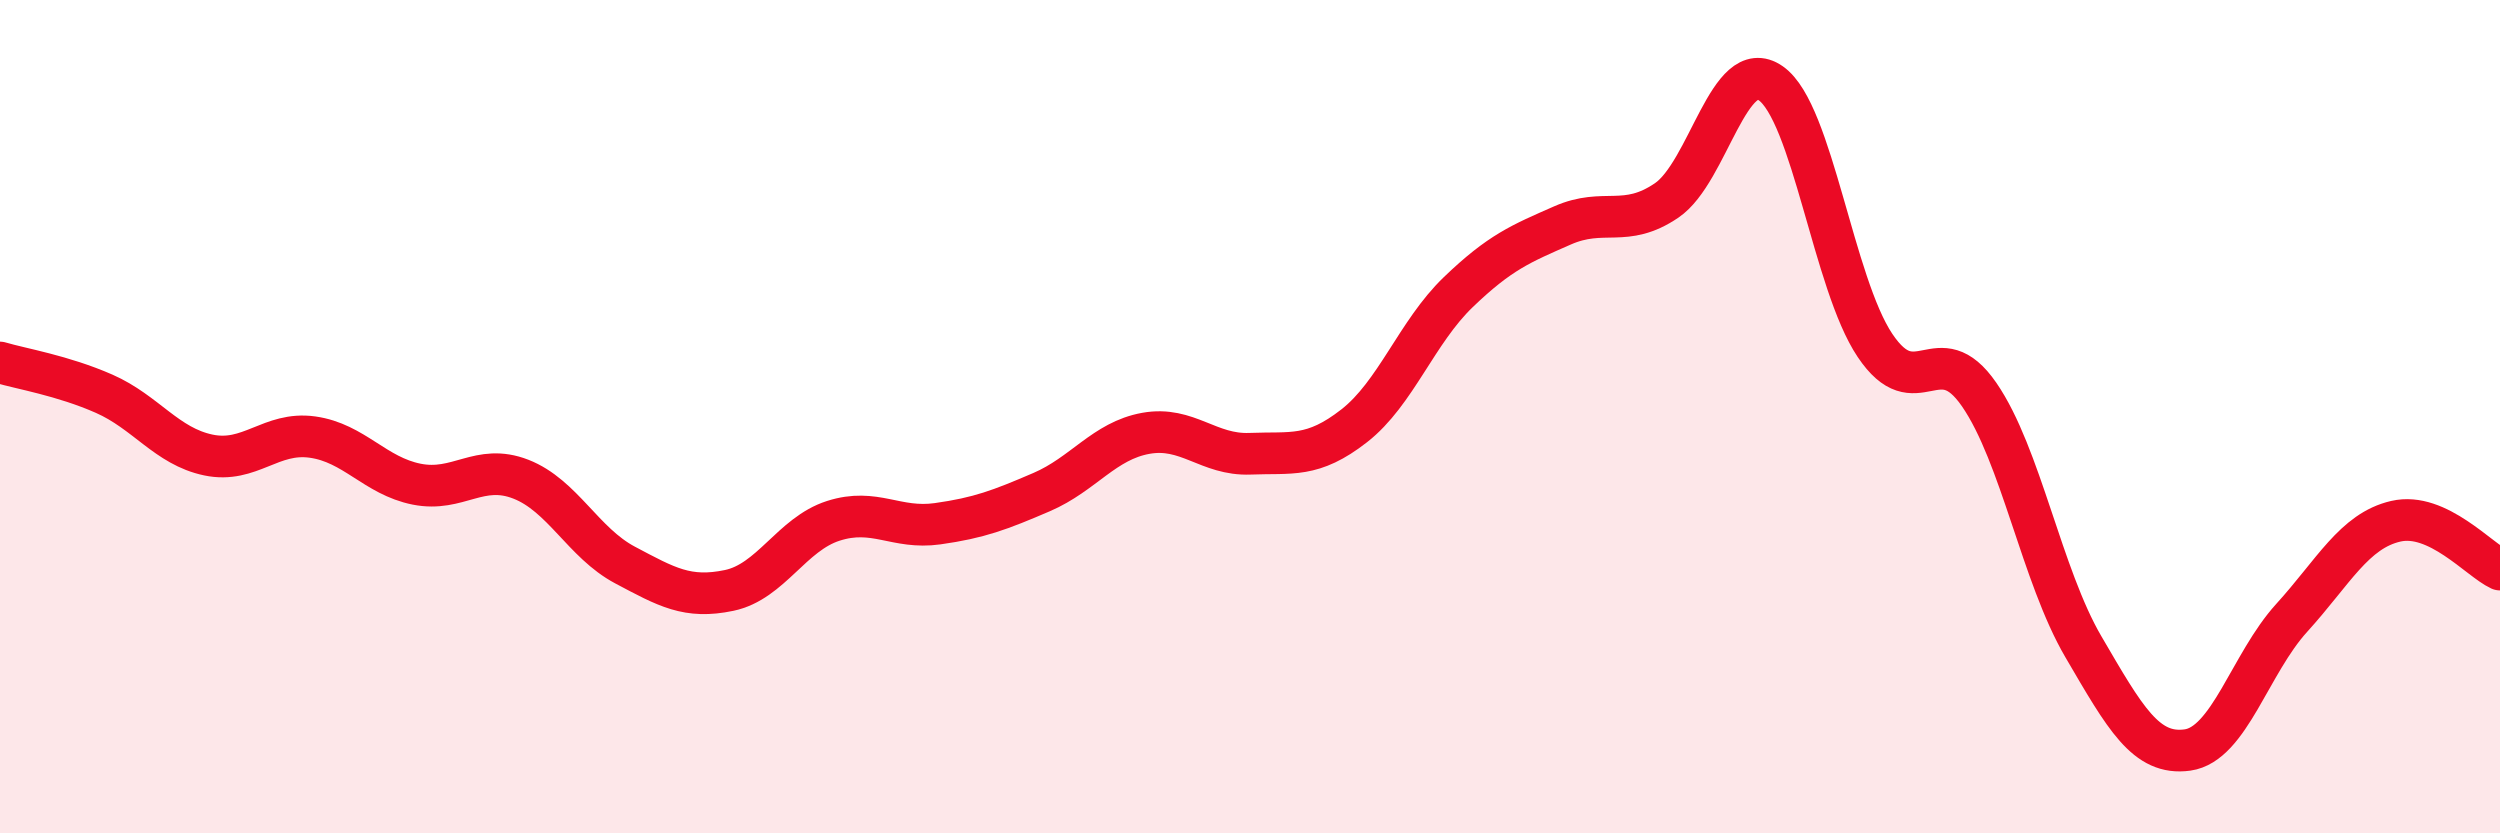
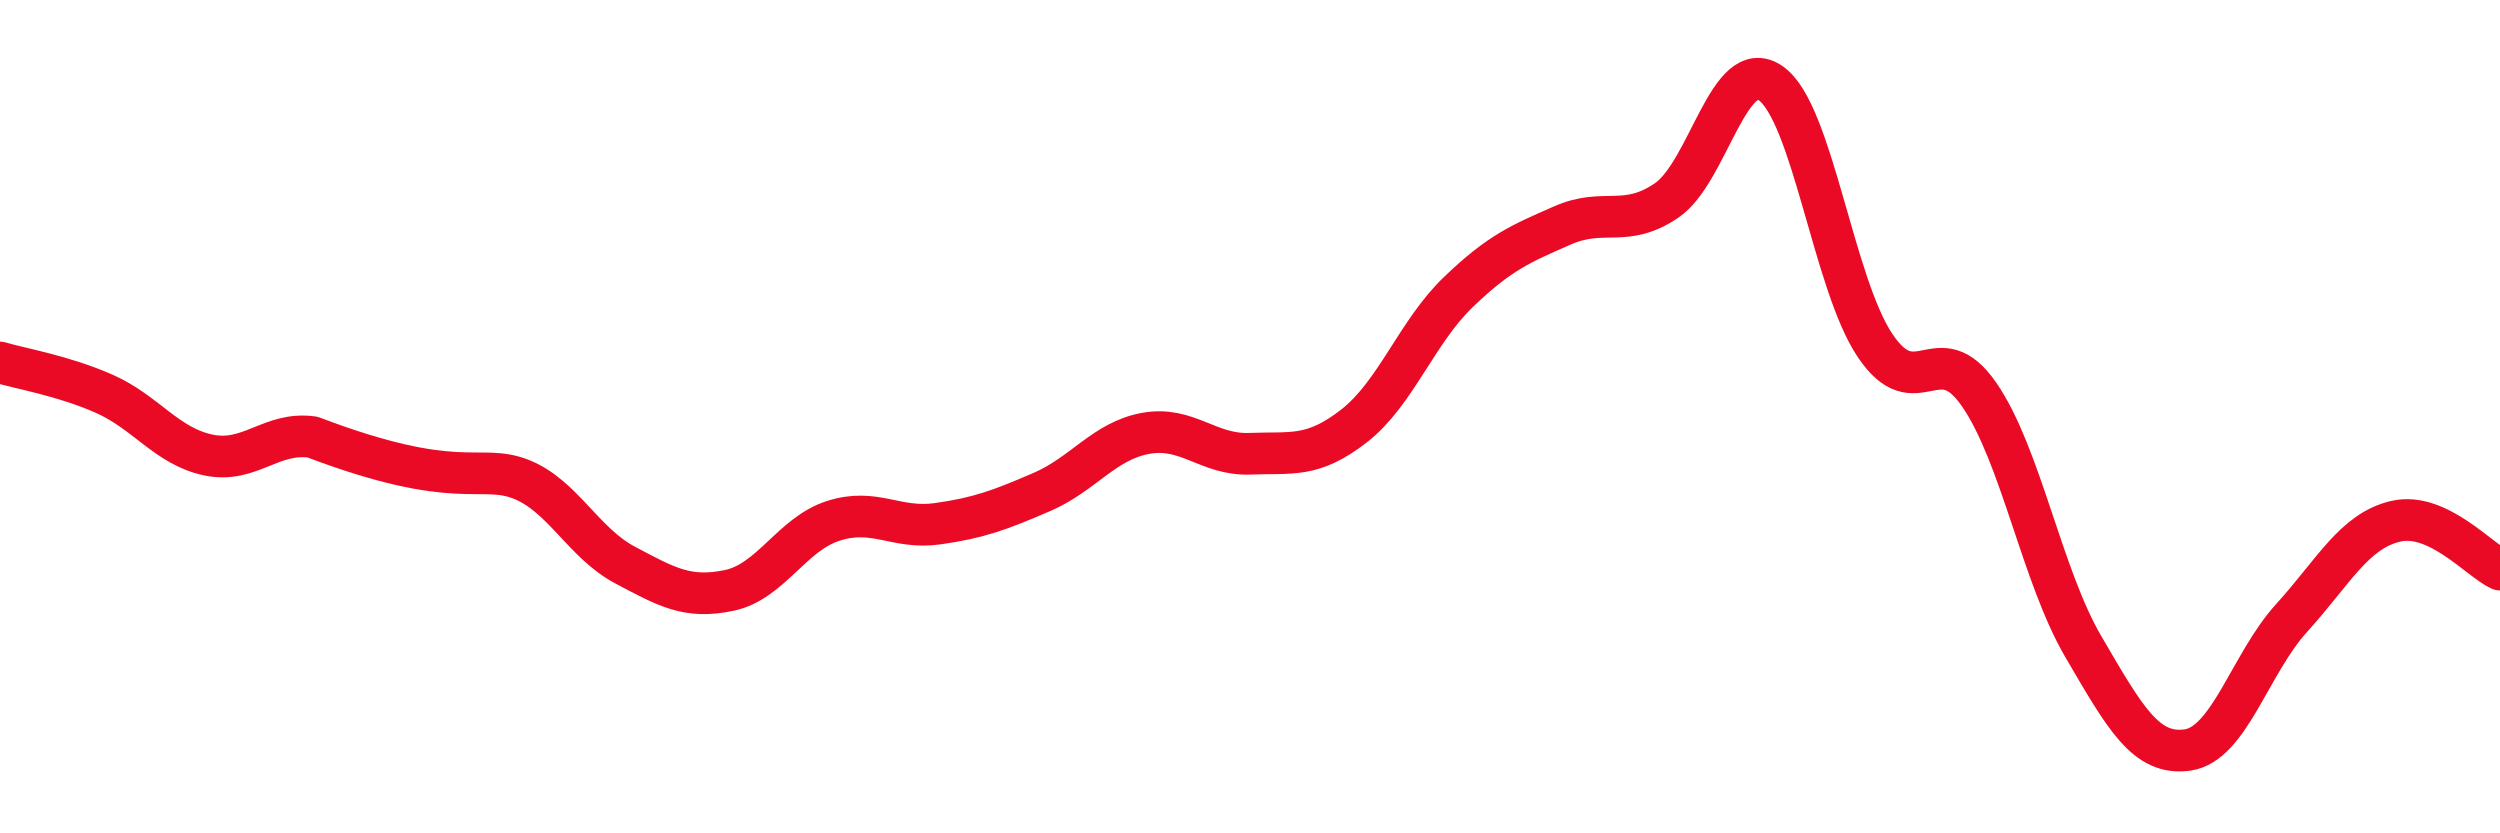
<svg xmlns="http://www.w3.org/2000/svg" width="60" height="20" viewBox="0 0 60 20">
-   <path d="M 0,8.7 C 0.5,8.85 1.5,9.01 2.5,9.45 C 3.5,9.89 4,10.71 5,10.92 C 6,11.13 6.5,10.35 7.5,10.49 C 8.5,10.63 9,11.42 10,11.62 C 11,11.82 11.5,11.11 12.5,11.5 C 13.5,11.89 14,13.03 15,13.56 C 16,14.09 16.5,14.38 17.5,14.17 C 18.5,13.96 19,12.82 20,12.5 C 21,12.18 21.5,12.71 22.5,12.57 C 23.5,12.43 24,12.24 25,11.81 C 26,11.38 26.5,10.58 27.5,10.4 C 28.5,10.22 29,10.93 30,10.89 C 31,10.85 31.5,11 32.5,10.22 C 33.5,9.44 34,7.97 35,7.01 C 36,6.05 36.5,5.85 37.5,5.41 C 38.5,4.97 39,5.49 40,4.81 C 41,4.13 41.5,1.3 42.5,2 C 43.5,2.7 44,6.8 45,8.29 C 46,9.78 46.5,8.02 47.5,9.47 C 48.5,10.92 49,13.81 50,15.52 C 51,17.23 51.5,18.14 52.5,18 C 53.5,17.86 54,15.93 55,14.83 C 56,13.73 56.5,12.74 57.5,12.51 C 58.5,12.28 59.5,13.44 60,13.67L60 20L0 20Z" fill="#EB0A25" opacity="0.1" stroke-linecap="round" stroke-linejoin="round" />
-   <path d="M 0,8.7 C 0.5,8.85 1.5,9.01 2.5,9.45 C 3.5,9.89 4,10.71 5,10.92 C 6,11.13 6.5,10.35 7.5,10.49 C 8.5,10.63 9,11.42 10,11.62 C 11,11.82 11.5,11.11 12.5,11.5 C 13.5,11.89 14,13.03 15,13.56 C 16,14.09 16.5,14.38 17.5,14.17 C 18.5,13.96 19,12.82 20,12.5 C 21,12.18 21.5,12.71 22.5,12.57 C 23.5,12.43 24,12.24 25,11.81 C 26,11.38 26.5,10.58 27.5,10.4 C 28.5,10.22 29,10.93 30,10.89 C 31,10.85 31.5,11 32.5,10.22 C 33.5,9.44 34,7.97 35,7.01 C 36,6.05 36.5,5.85 37.5,5.41 C 38.5,4.97 39,5.49 40,4.81 C 41,4.13 41.5,1.3 42.5,2 C 43.5,2.7 44,6.8 45,8.29 C 46,9.78 46.5,8.02 47.5,9.47 C 48.5,10.92 49,13.81 50,15.52 C 51,17.23 51.5,18.14 52.5,18 C 53.5,17.86 54,15.93 55,14.83 C 56,13.73 56.5,12.74 57.5,12.51 C 58.5,12.28 59.5,13.44 60,13.67" stroke="#EB0A25" stroke-width="1" fill="none" stroke-linecap="round" stroke-linejoin="round" />
+   <path d="M 0,8.7 C 0.5,8.85 1.5,9.01 2.5,9.45 C 3.5,9.89 4,10.71 5,10.92 C 6,11.13 6.5,10.35 7.5,10.49 C 11,11.82 11.5,11.11 12.5,11.5 C 13.5,11.89 14,13.03 15,13.56 C 16,14.09 16.5,14.38 17.5,14.17 C 18.5,13.96 19,12.82 20,12.5 C 21,12.18 21.5,12.71 22.5,12.57 C 23.5,12.43 24,12.24 25,11.81 C 26,11.38 26.5,10.58 27.5,10.4 C 28.5,10.22 29,10.93 30,10.89 C 31,10.85 31.5,11 32.5,10.22 C 33.5,9.44 34,7.97 35,7.01 C 36,6.05 36.5,5.85 37.5,5.41 C 38.5,4.97 39,5.49 40,4.81 C 41,4.13 41.5,1.3 42.5,2 C 43.5,2.7 44,6.8 45,8.29 C 46,9.78 46.5,8.02 47.5,9.47 C 48.5,10.92 49,13.81 50,15.52 C 51,17.23 51.5,18.14 52.5,18 C 53.5,17.86 54,15.93 55,14.83 C 56,13.73 56.5,12.74 57.5,12.51 C 58.5,12.28 59.5,13.44 60,13.67" stroke="#EB0A25" stroke-width="1" fill="none" stroke-linecap="round" stroke-linejoin="round" />
</svg>